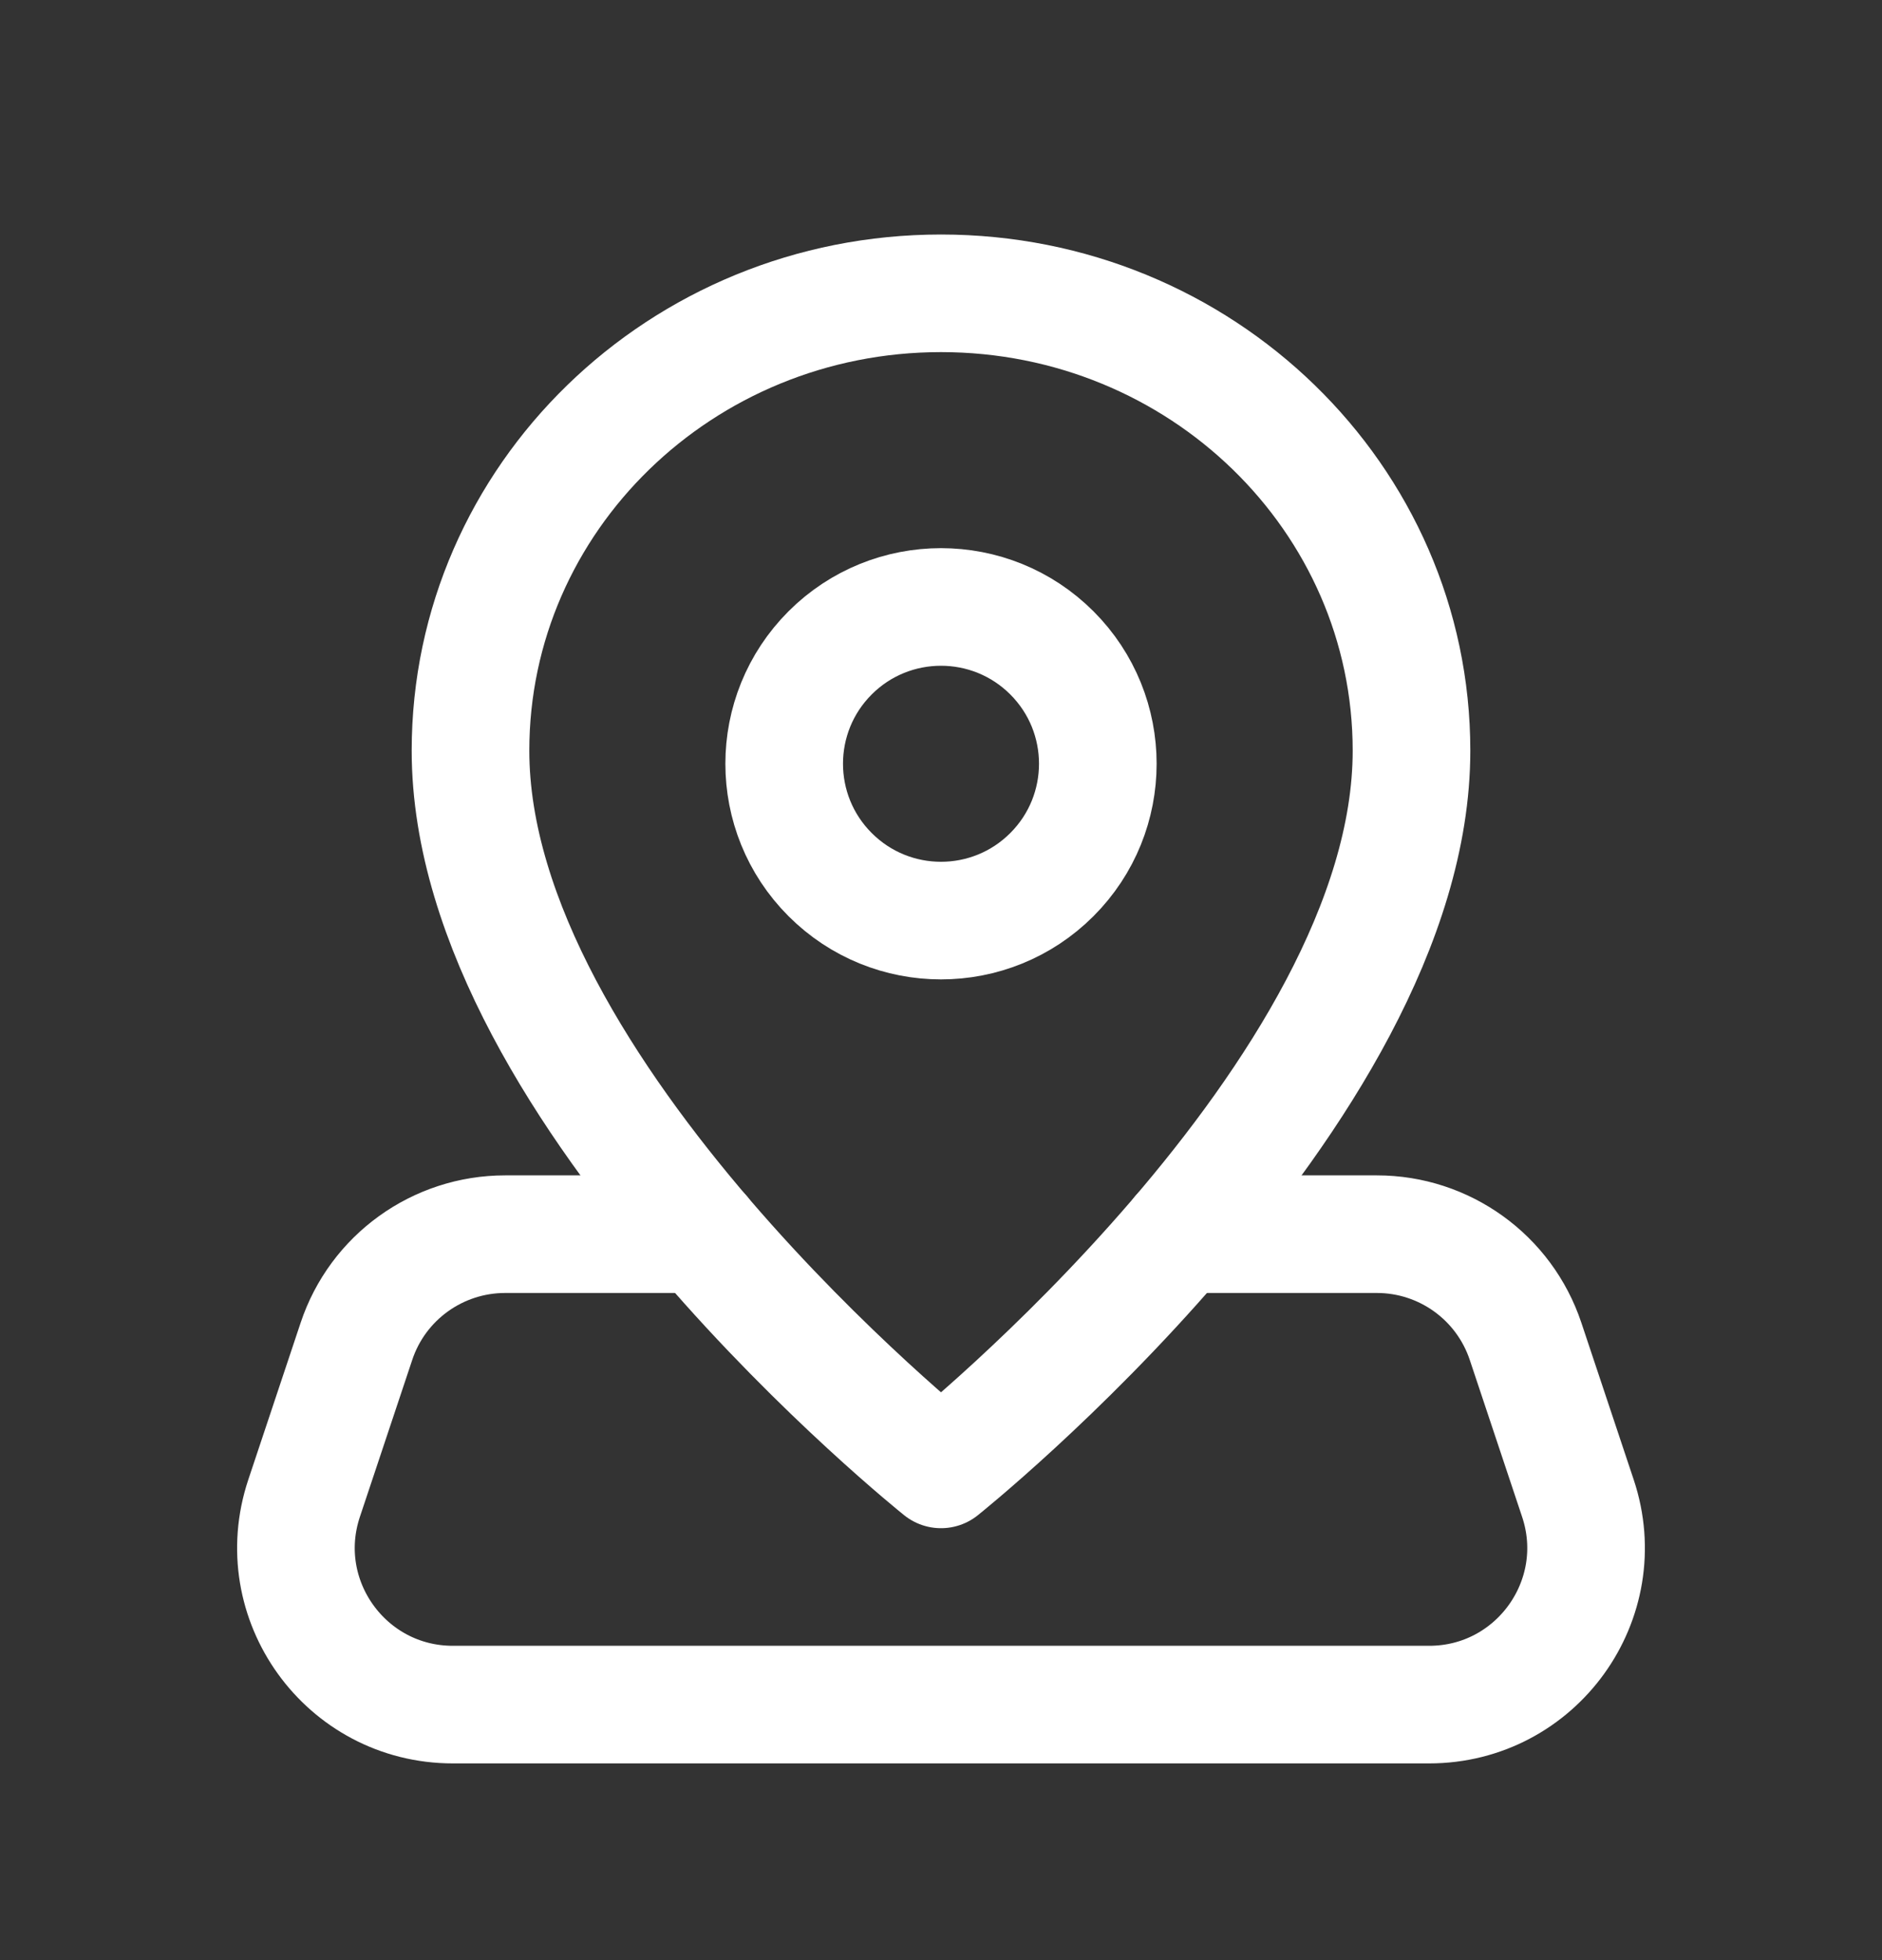
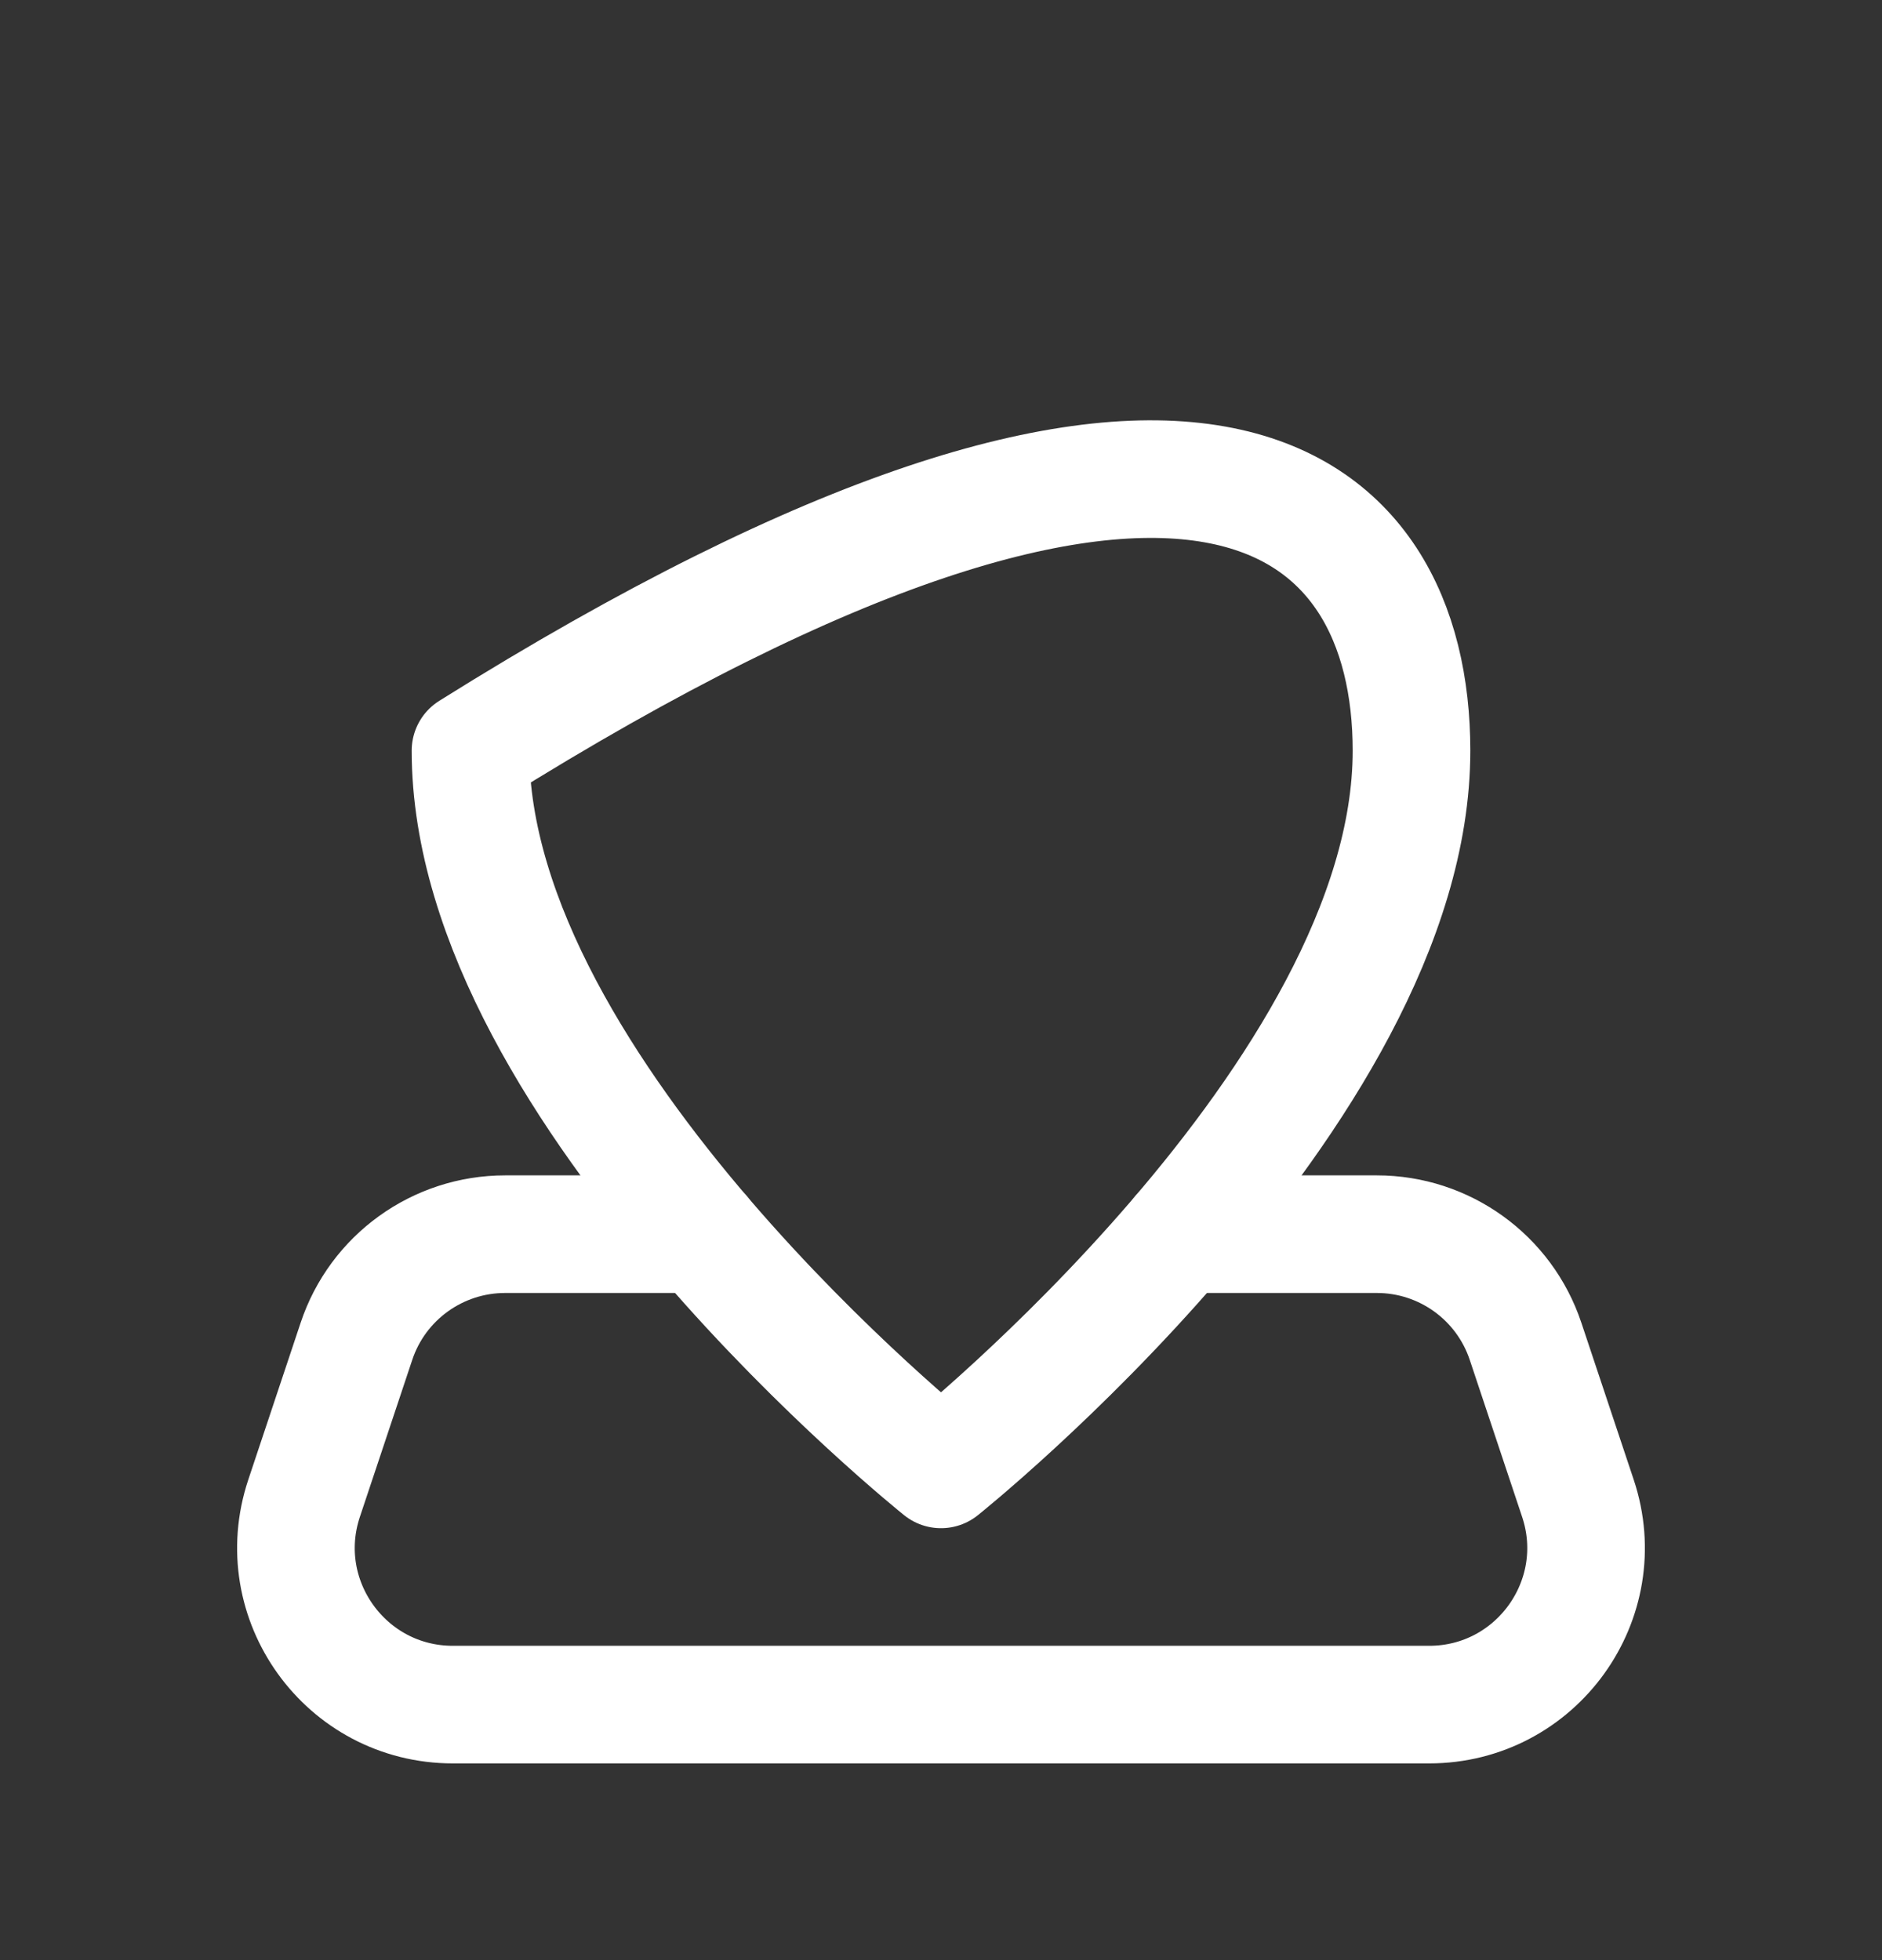
<svg xmlns="http://www.w3.org/2000/svg" width="24" height="25" viewBox="0 0 24 25" fill="none">
  <rect x="0" y="0" width="24" height="25" fill="#333333" stroke="none" />
  <path d="M15.049 15.741H17.558C18.419 15.741 19.183 16.292 19.455 17.109L20.122 19.109C20.554 20.404 19.59 21.741 18.225 21.741H5.775C4.41 21.741 3.446 20.404 3.878 19.109L4.545 17.109C4.816 16.292 5.581 15.741 6.442 15.741H8.952" stroke="white" stroke-width="1.5" stroke-linecap="round" stroke-linejoin="round" />
-   <path fill-rule="evenodd" clip-rule="evenodd" d="M12 18.741C12 18.741 6 13.949 6 9.574C6 6.353 8.686 3.741 12 3.741C15.314 3.741 18 6.353 18 9.574C18 13.949 12 18.741 12 18.741Z" stroke="white" stroke-width="1.5" stroke-linecap="round" stroke-linejoin="round" />
-   <path d="M13.414 8.327C14.195 9.108 14.195 10.374 13.414 11.155C12.633 11.937 11.367 11.937 10.586 11.155C9.805 10.374 9.805 9.108 10.586 8.327C11.367 7.546 12.633 7.546 13.414 8.327" stroke="white" stroke-width="1.5" stroke-linecap="round" stroke-linejoin="round" />
+   <path fill-rule="evenodd" clip-rule="evenodd" d="M12 18.741C12 18.741 6 13.949 6 9.574C15.314 3.741 18 6.353 18 9.574C18 13.949 12 18.741 12 18.741Z" stroke="white" stroke-width="1.5" stroke-linecap="round" stroke-linejoin="round" />
</svg>